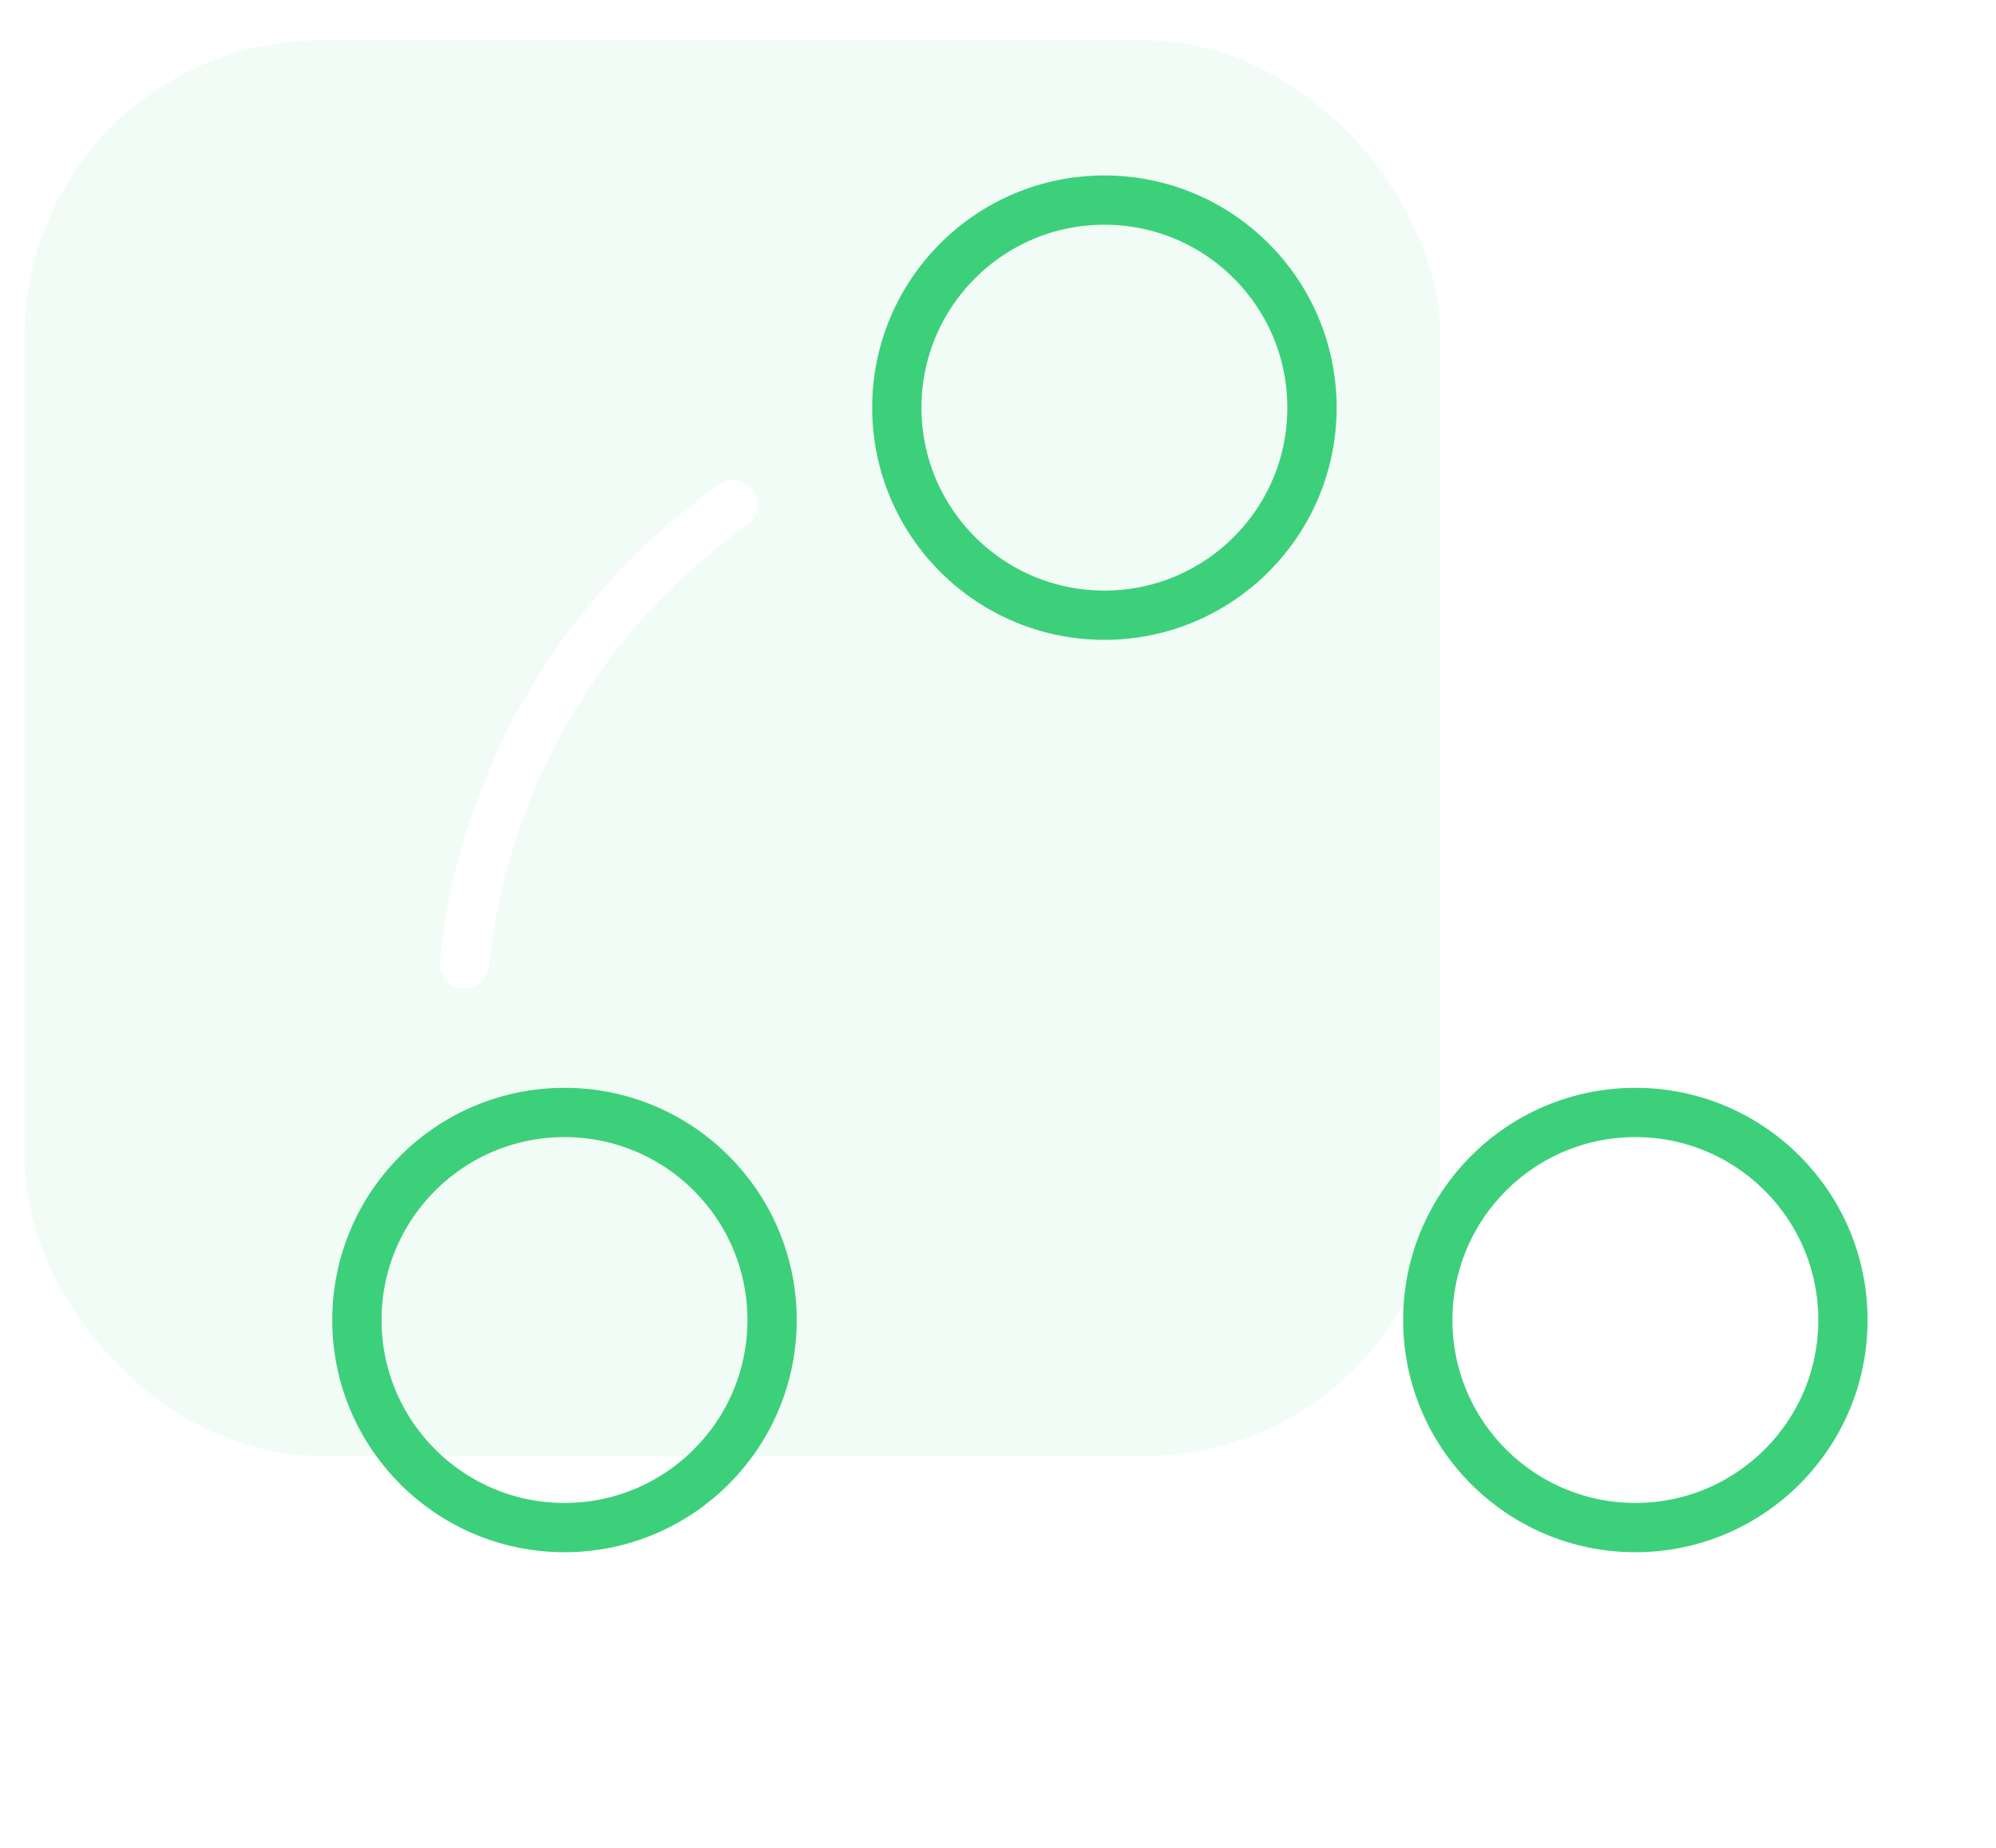
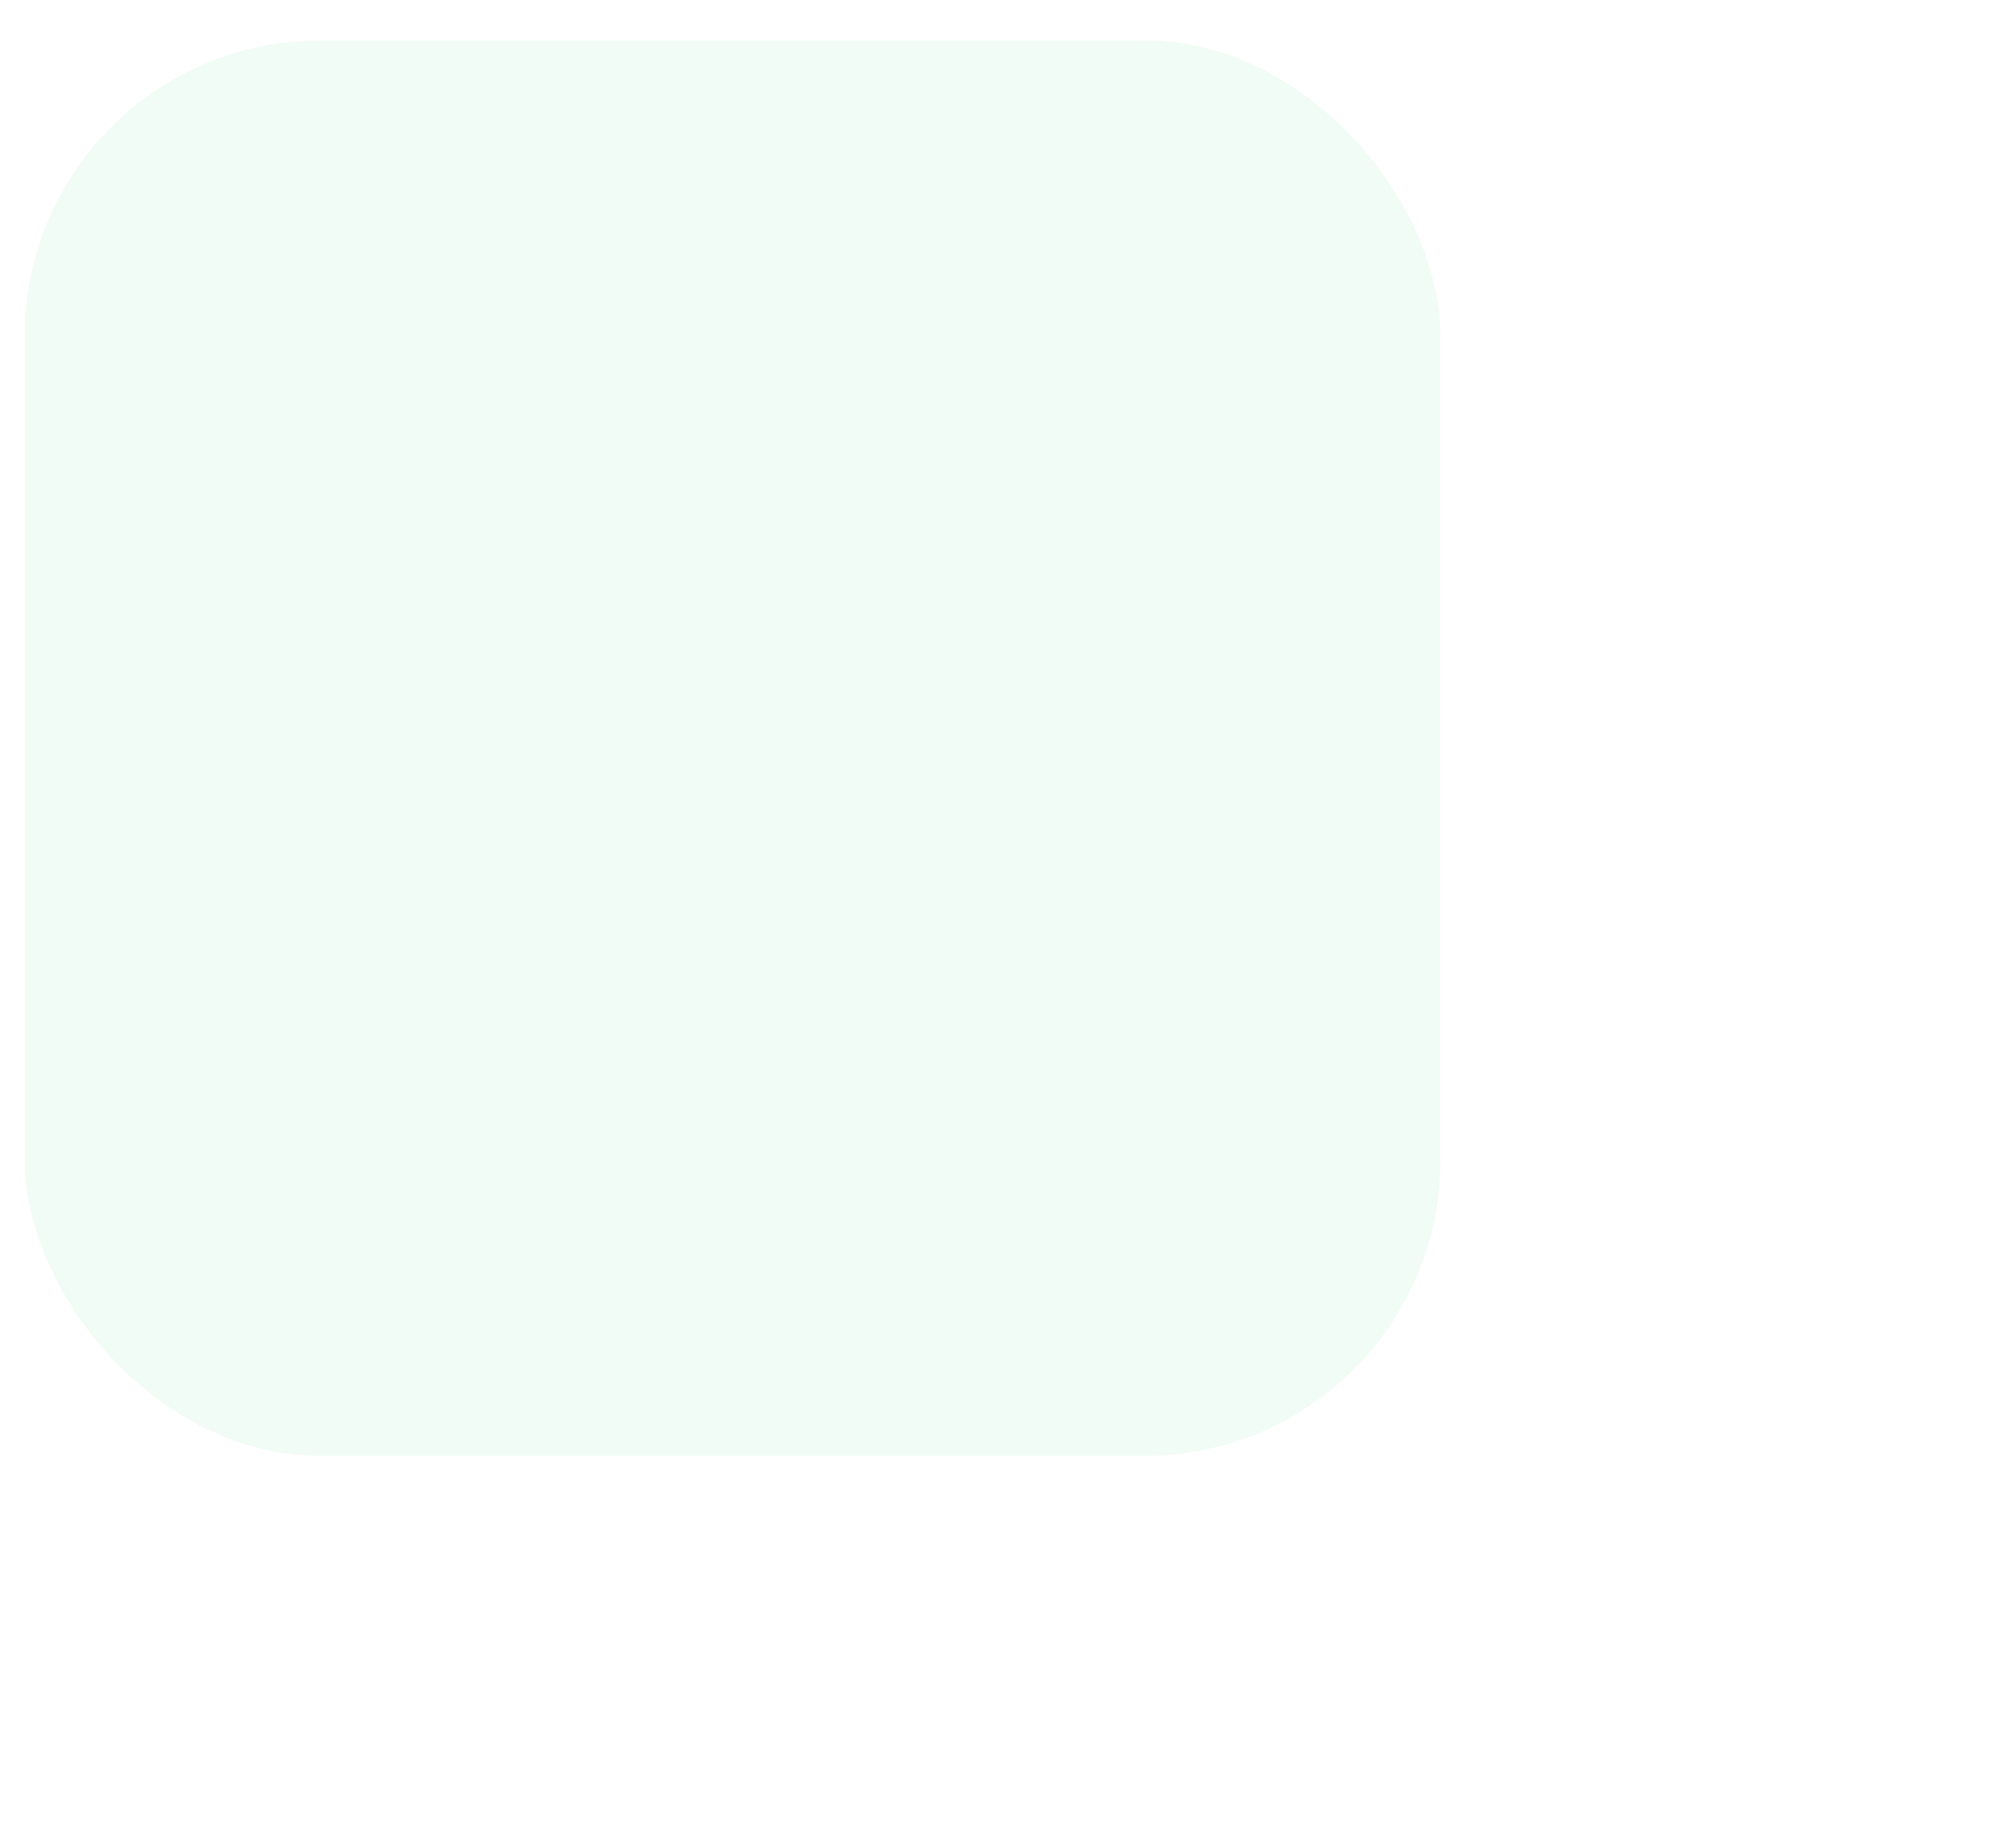
<svg xmlns="http://www.w3.org/2000/svg" width="81" height="75" viewBox="0 0 81 75" fill="none">
  <g filter="url(#filter0_f_2899_56650)">
    <rect x="1" y="1.637" width="57.455" height="57.455" rx="12" fill="#7CDFA4" fill-opacity="0.1" />
  </g>
  <g clip-path="url(#clip0_2899_56650)">
    <g clip-path="url(#clip1_2899_56650)">
-       <path d="M44.818 24.97C49.471 24.97 53.242 21.198 53.242 16.545C53.242 11.893 49.471 8.121 44.818 8.121C40.166 8.121 36.394 11.893 36.394 16.545C36.394 21.198 40.166 24.97 44.818 24.97Z" stroke="#3DD07B" stroke-width="2" stroke-linecap="round" stroke-linejoin="round" />
-       <path d="M22.908 62.001C27.561 62.001 31.332 58.229 31.332 53.577C31.332 48.924 27.561 45.152 22.908 45.152C18.255 45.152 14.484 48.924 14.484 53.577C14.484 58.229 18.255 62.001 22.908 62.001Z" stroke="#3DD07B" stroke-width="2" stroke-linecap="round" stroke-linejoin="round" />
+       <path d="M22.908 62.001C27.561 62.001 31.332 58.229 31.332 53.577C31.332 48.924 27.561 45.152 22.908 45.152C18.255 45.152 14.484 48.924 14.484 53.577Z" stroke="#3DD07B" stroke-width="2" stroke-linecap="round" stroke-linejoin="round" />
      <path d="M66.365 62.001C71.017 62.001 74.789 58.229 74.789 53.577C74.789 48.924 71.017 45.152 66.365 45.152C61.712 45.152 57.941 48.924 57.941 53.577C57.941 58.229 61.712 62.001 66.365 62.001Z" stroke="#3DD07B" stroke-width="2" stroke-linecap="round" stroke-linejoin="round" />
-       <path d="M59.667 20.332C65.728 24.544 69.91 31.241 70.758 38.968" stroke="white" stroke-width="2" stroke-linecap="round" stroke-linejoin="round" />
-       <path d="M18.849 39.125C19.637 31.428 23.758 24.731 29.758 20.488" stroke="white" stroke-width="2" stroke-linecap="round" stroke-linejoin="round" />
-       <path d="M33.091 65.09C36.606 66.878 40.606 67.878 44.818 67.878C48.879 67.878 52.697 66.969 56.121 65.302" stroke="white" stroke-width="2" stroke-linecap="round" stroke-linejoin="round" />
    </g>
  </g>
  <defs>
    <filter id="filter0_f_2899_56650" x="0" y="0.637" width="59.455" height="59.454" filterUnits="userSpaceOnUse" color-interpolation-filters="sRGB">
      <feFlood flood-opacity="0" result="BackgroundImageFix" />
      <feBlend mode="normal" in="SourceGraphic" in2="BackgroundImageFix" result="shape" />
      <feGaussianBlur stdDeviation="0.5" result="effect1_foregroundBlur_2899_56650" />
    </filter>
    <clipPath id="clip0_2899_56650">
      <rect width="72.727" height="72.727" fill="white" transform="translate(8.273 1.637)" />
    </clipPath>
    <clipPath id="clip1_2899_56650">
-       <rect width="72.727" height="72.727" fill="white" transform="translate(8.273 1.637)" />
-     </clipPath>
+       </clipPath>
  </defs>
</svg>